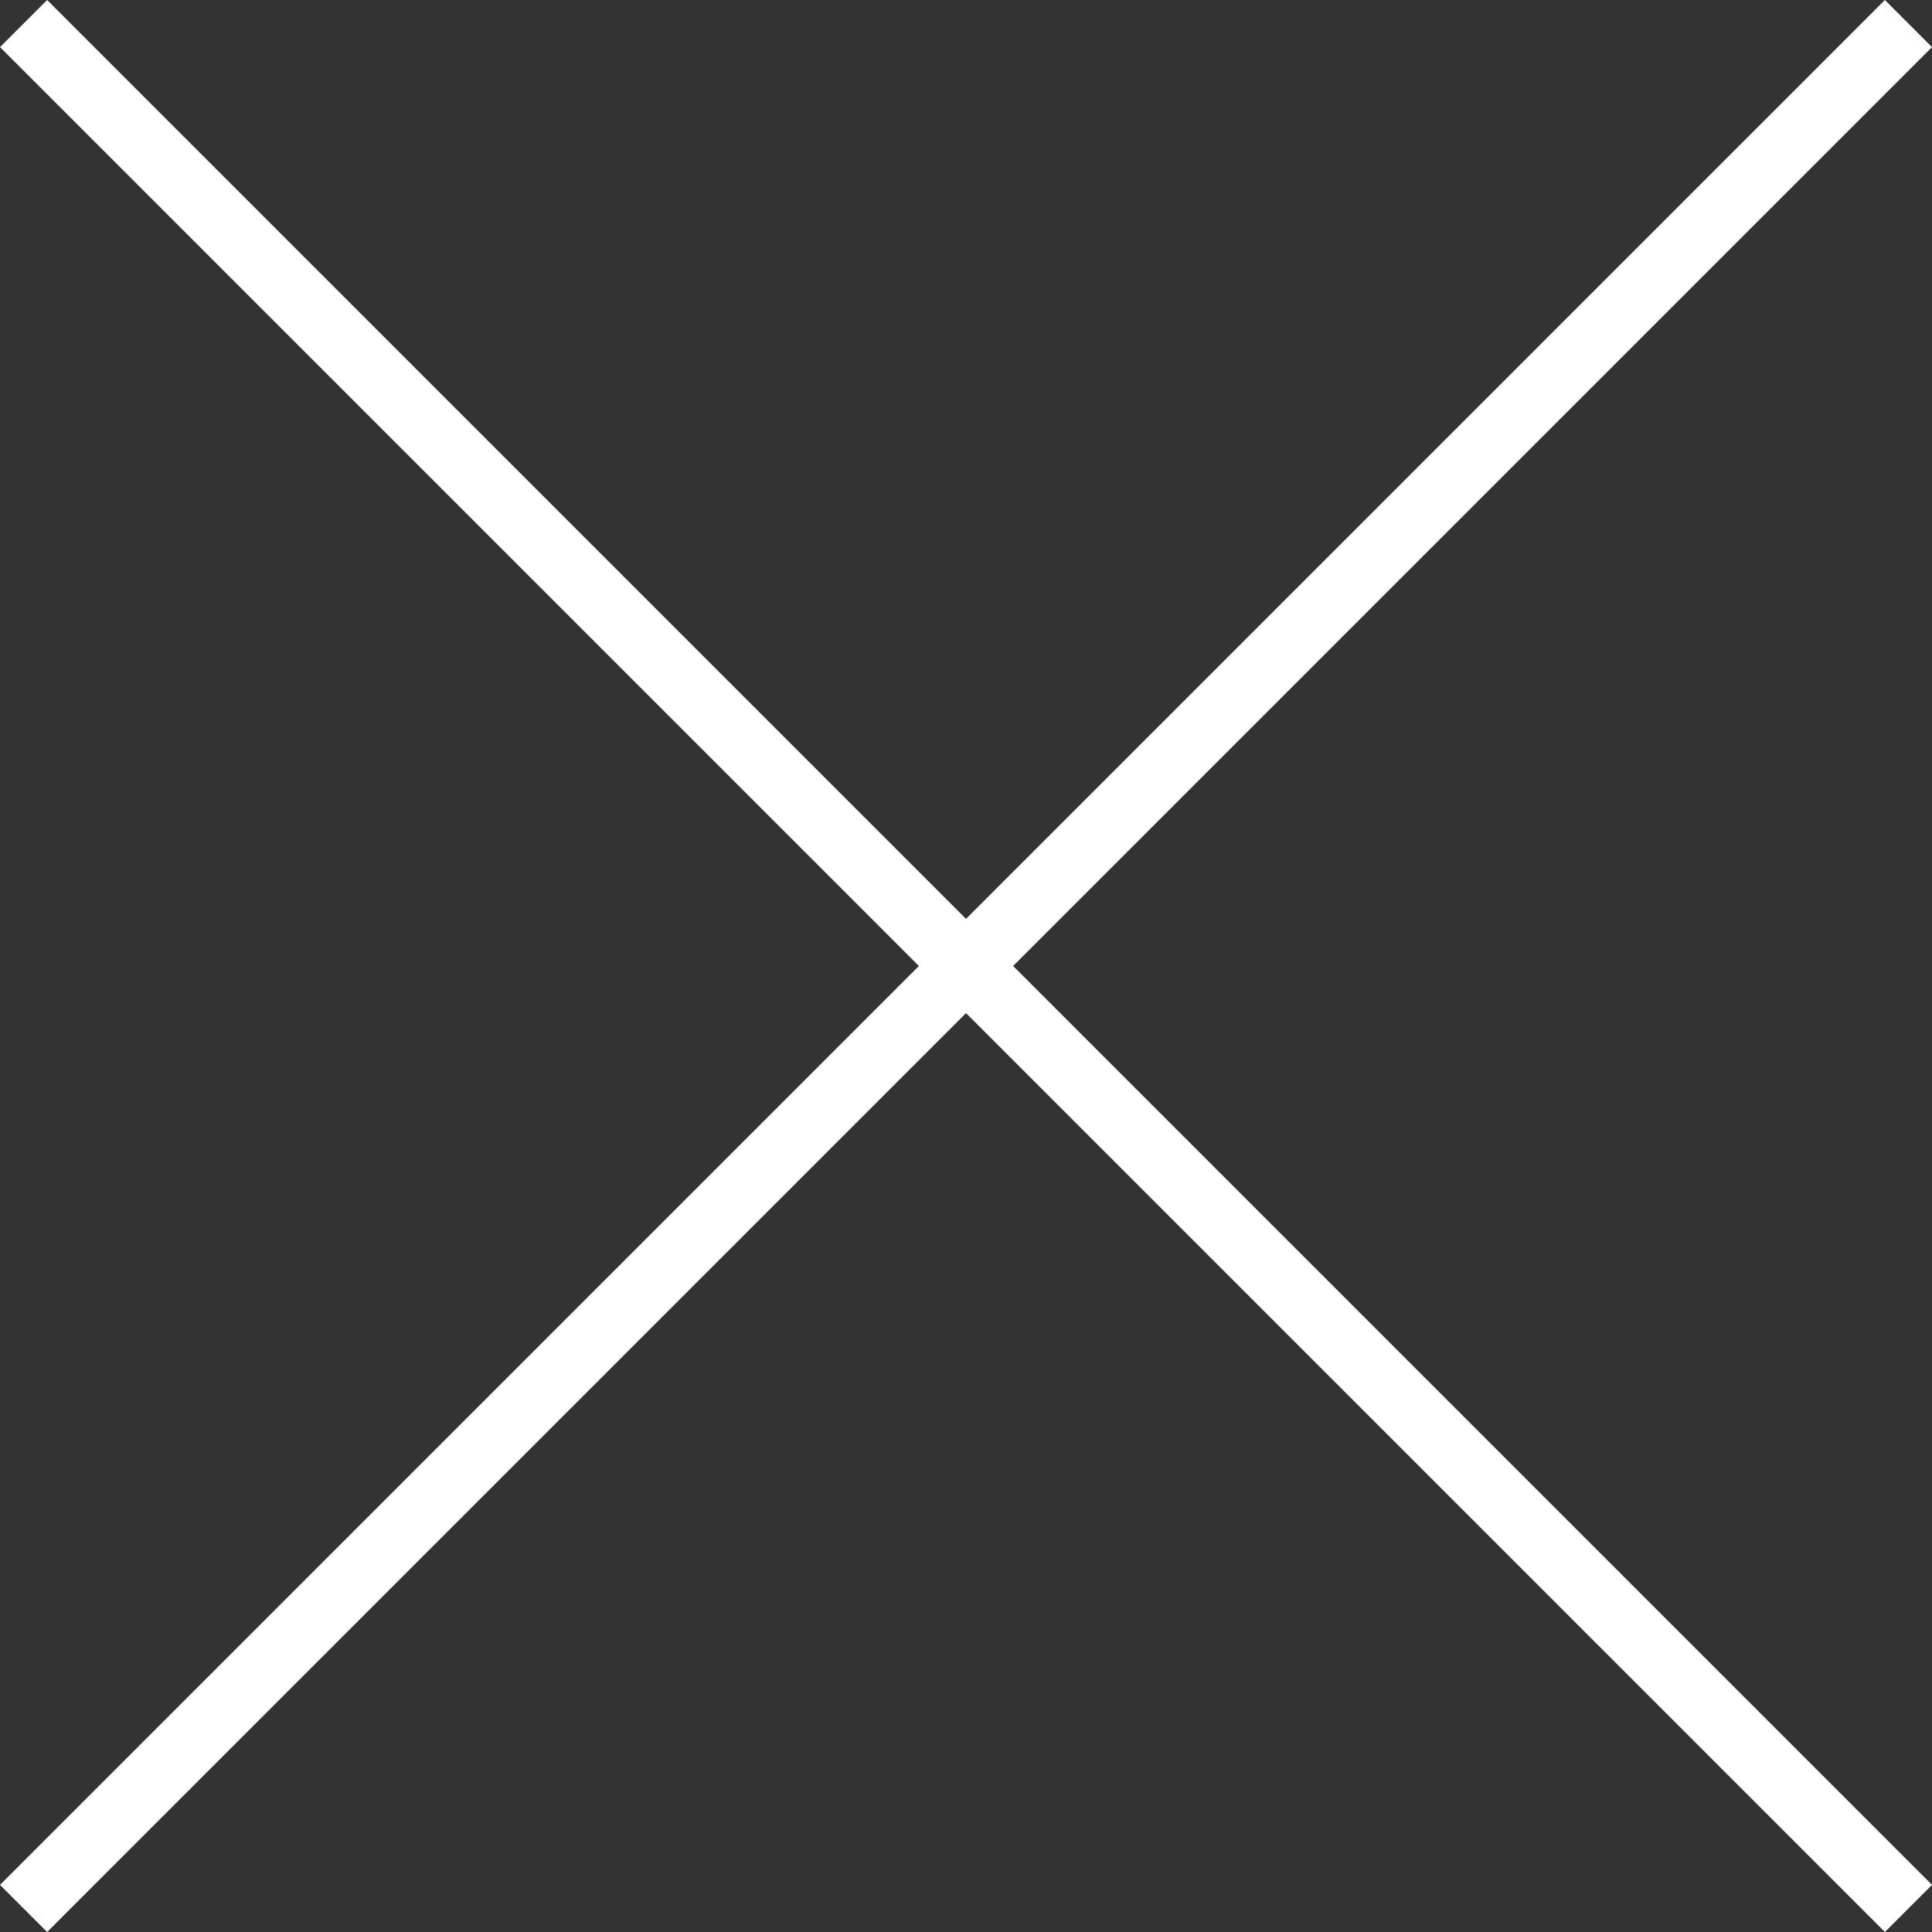
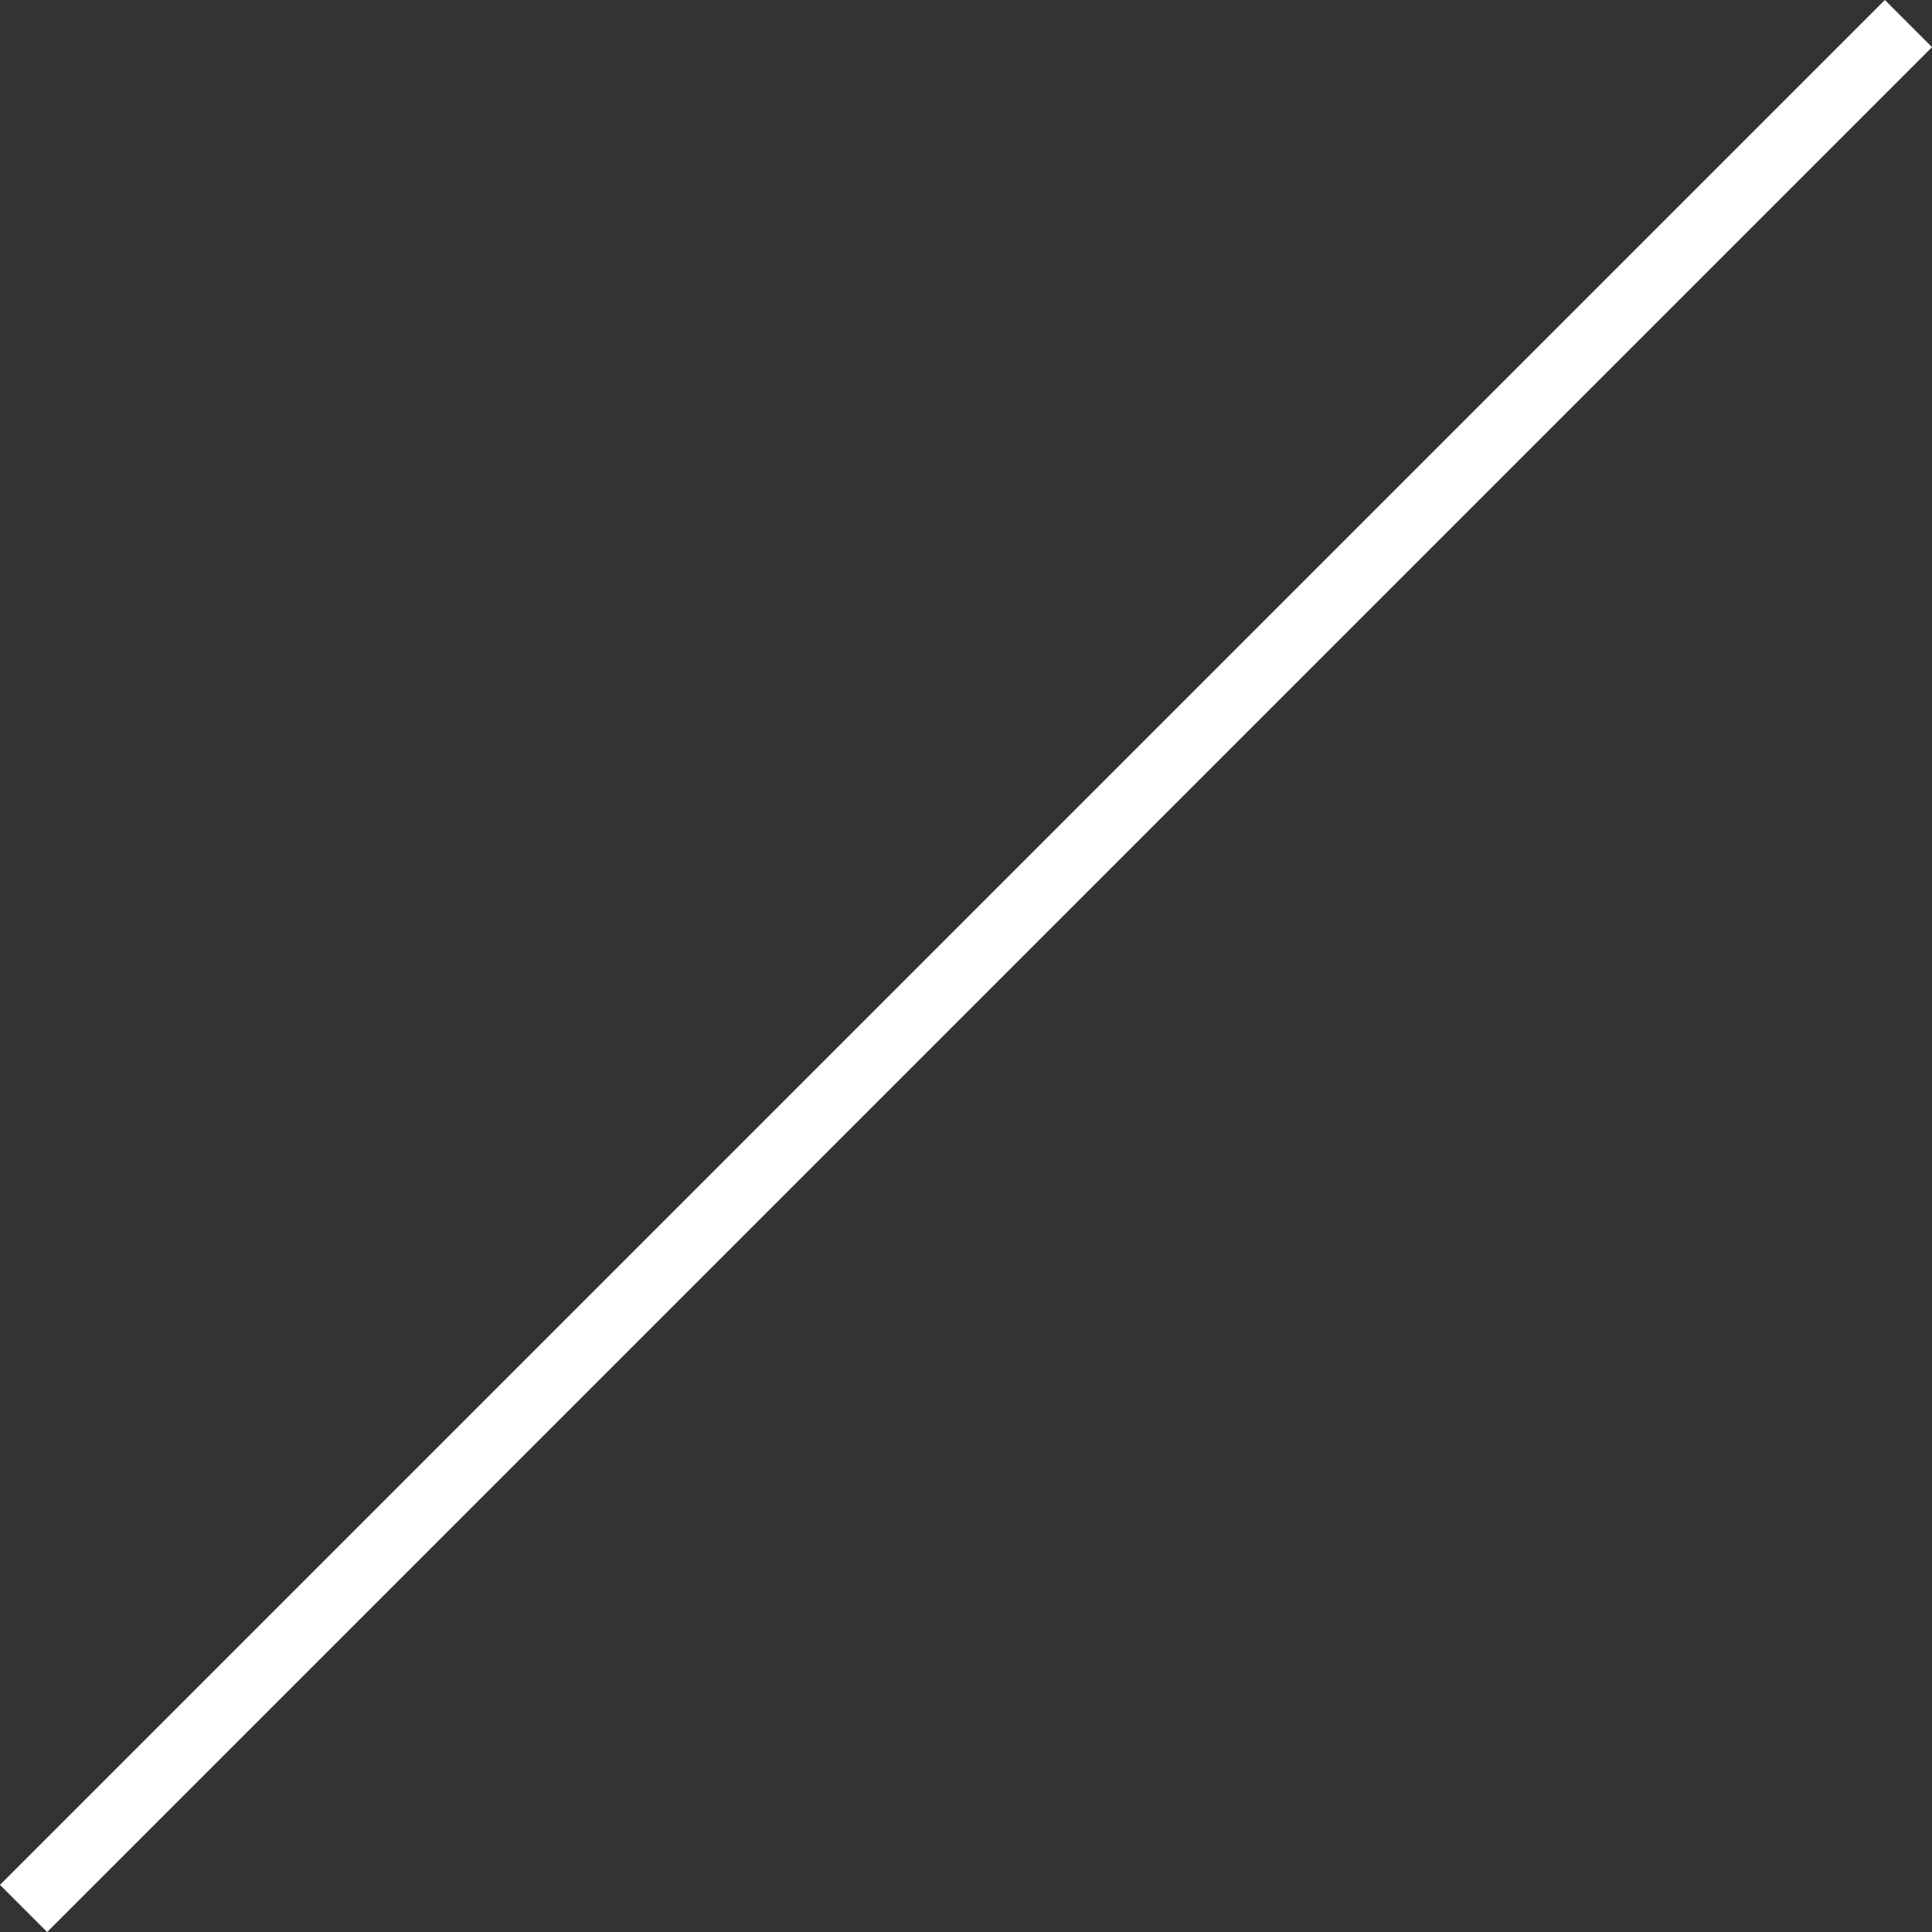
<svg xmlns="http://www.w3.org/2000/svg" width="40" height="40" viewBox="0 0 40 40">
  <rect x="0" y="0" width="40" height="40" fill="#333333" stroke="none" />
  <g id="グループ_588" data-name="グループ 588" transform="translate(-220.504 -55.004)">
-     <rect id="長方形_1980" data-name="長方形 1980" width="55.189" height="1.38" transform="translate(221.48 55.004) rotate(45)" fill="#fff" />
    <rect id="長方形_1981" data-name="長方形 1981" width="55.189" height="1.38" transform="translate(260.504 55.98) rotate(135)" fill="#fff" />
  </g>
</svg>